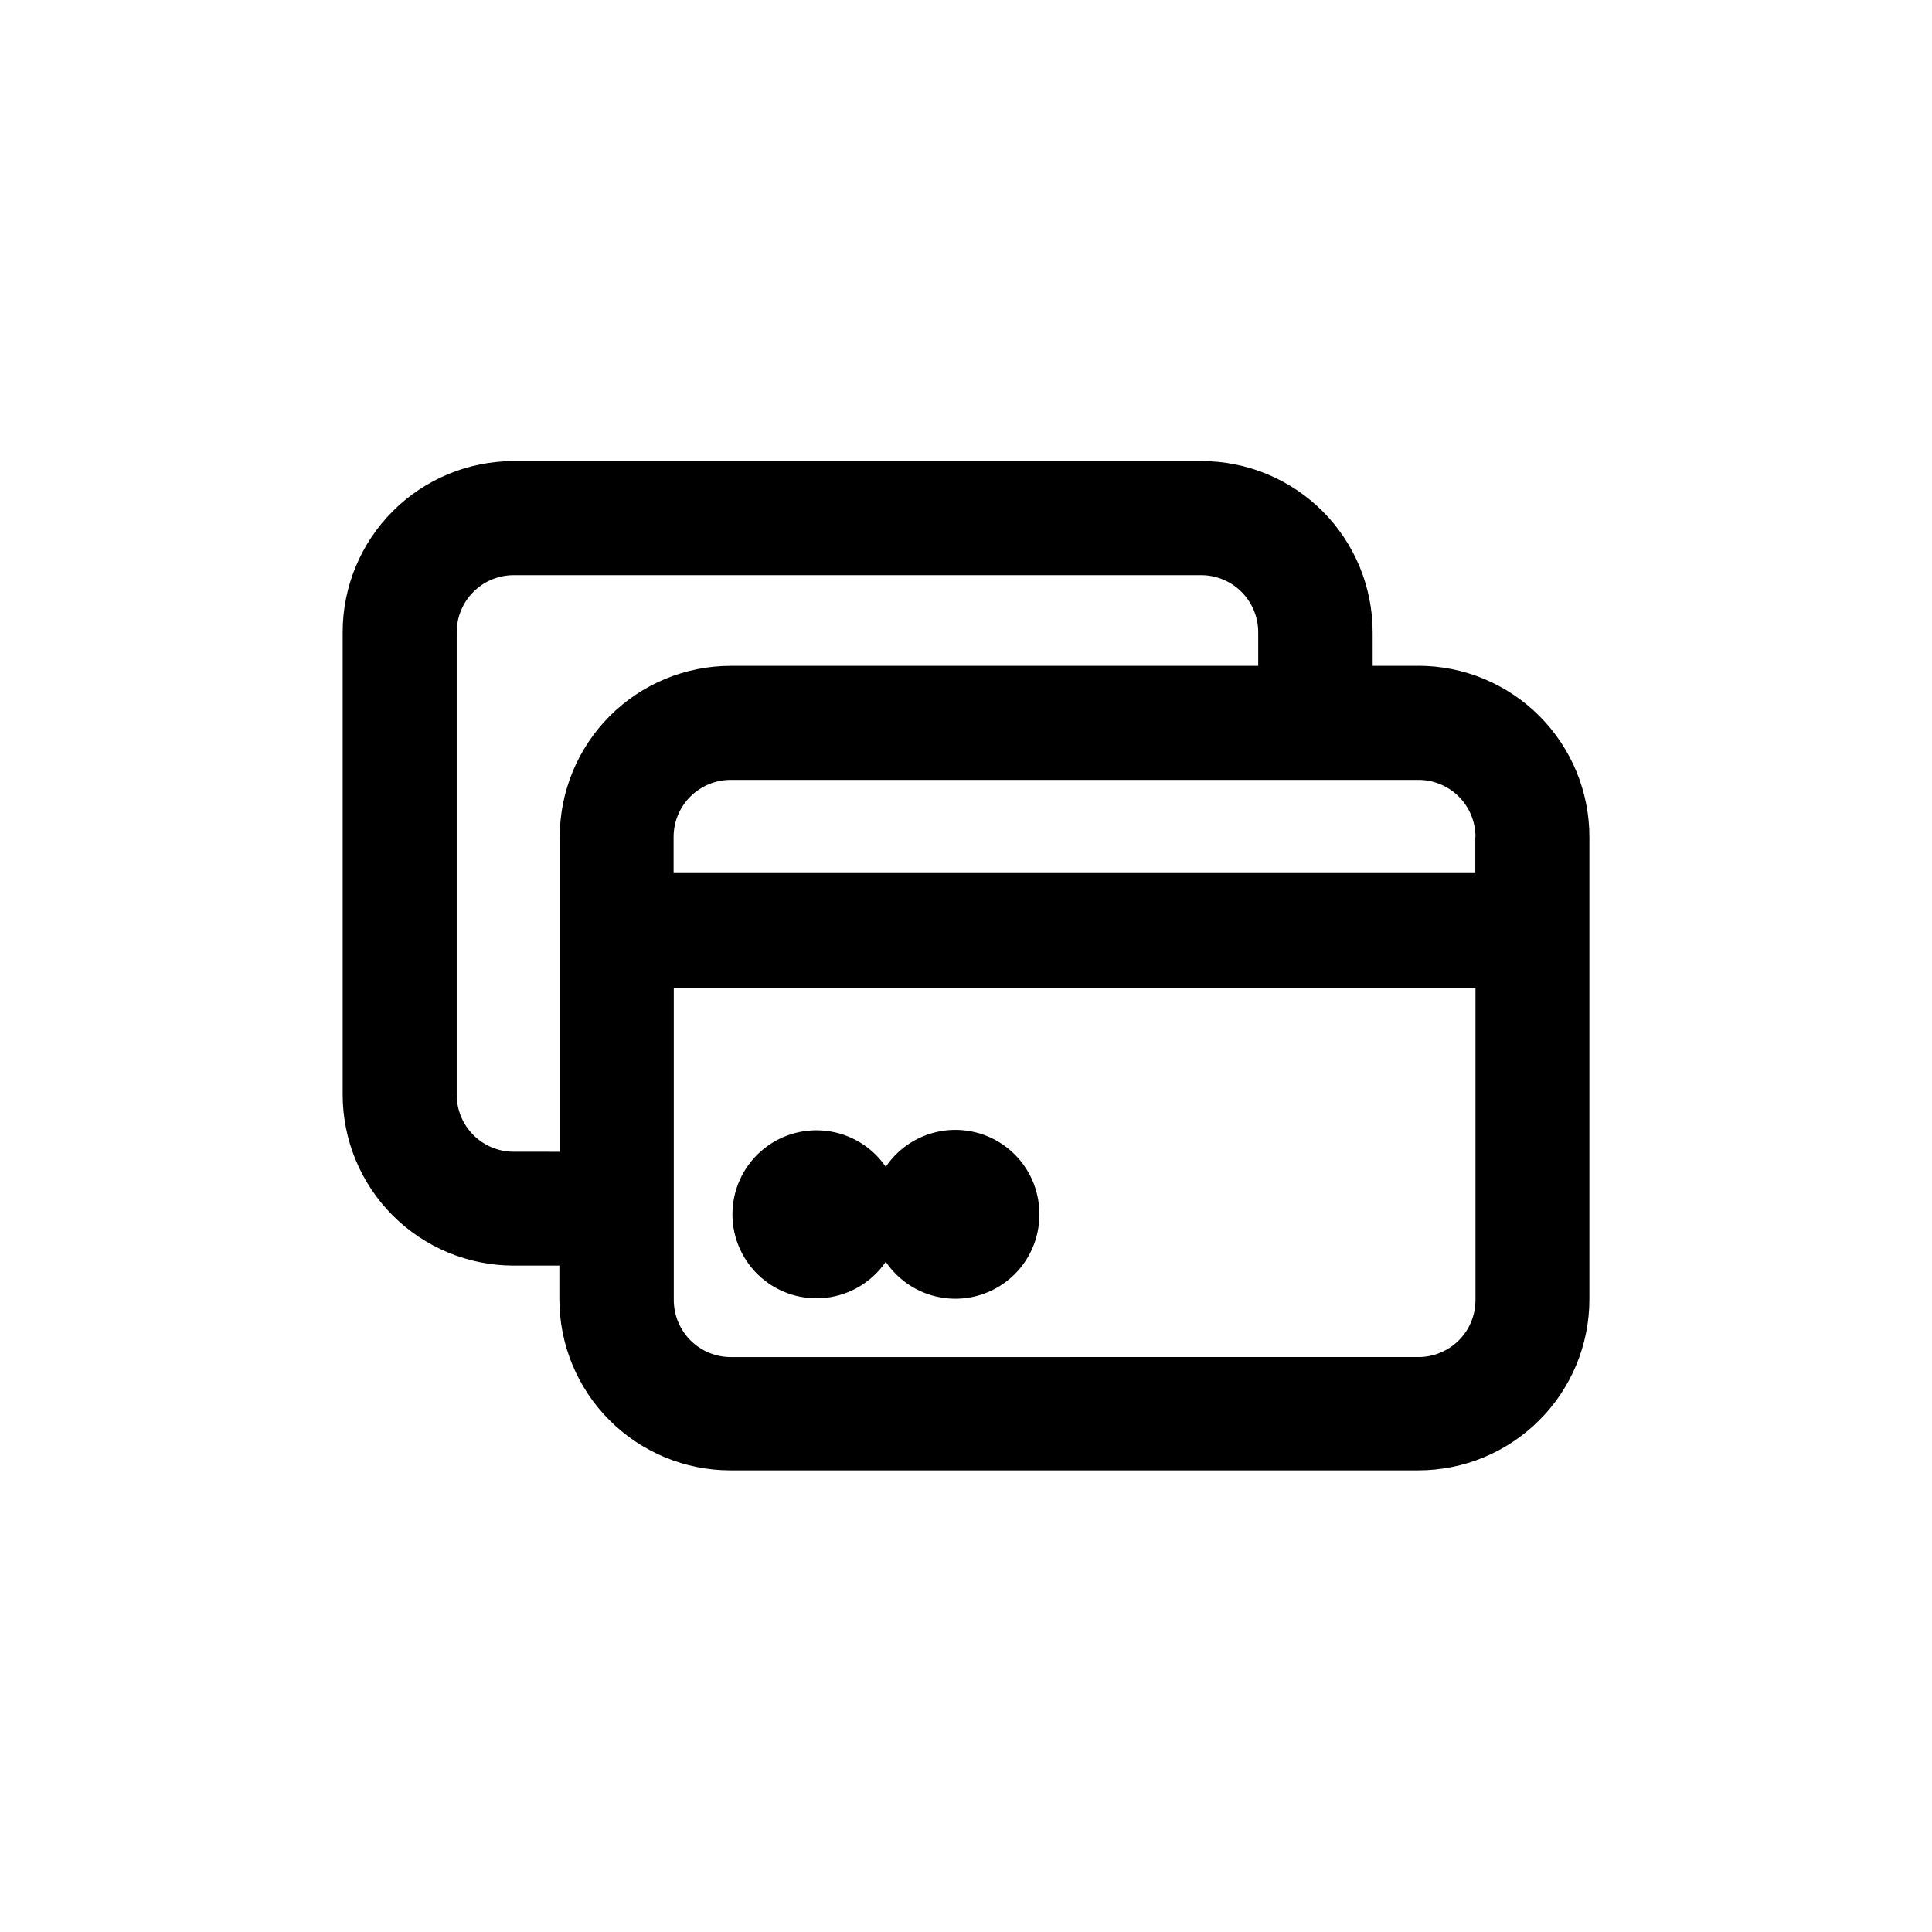
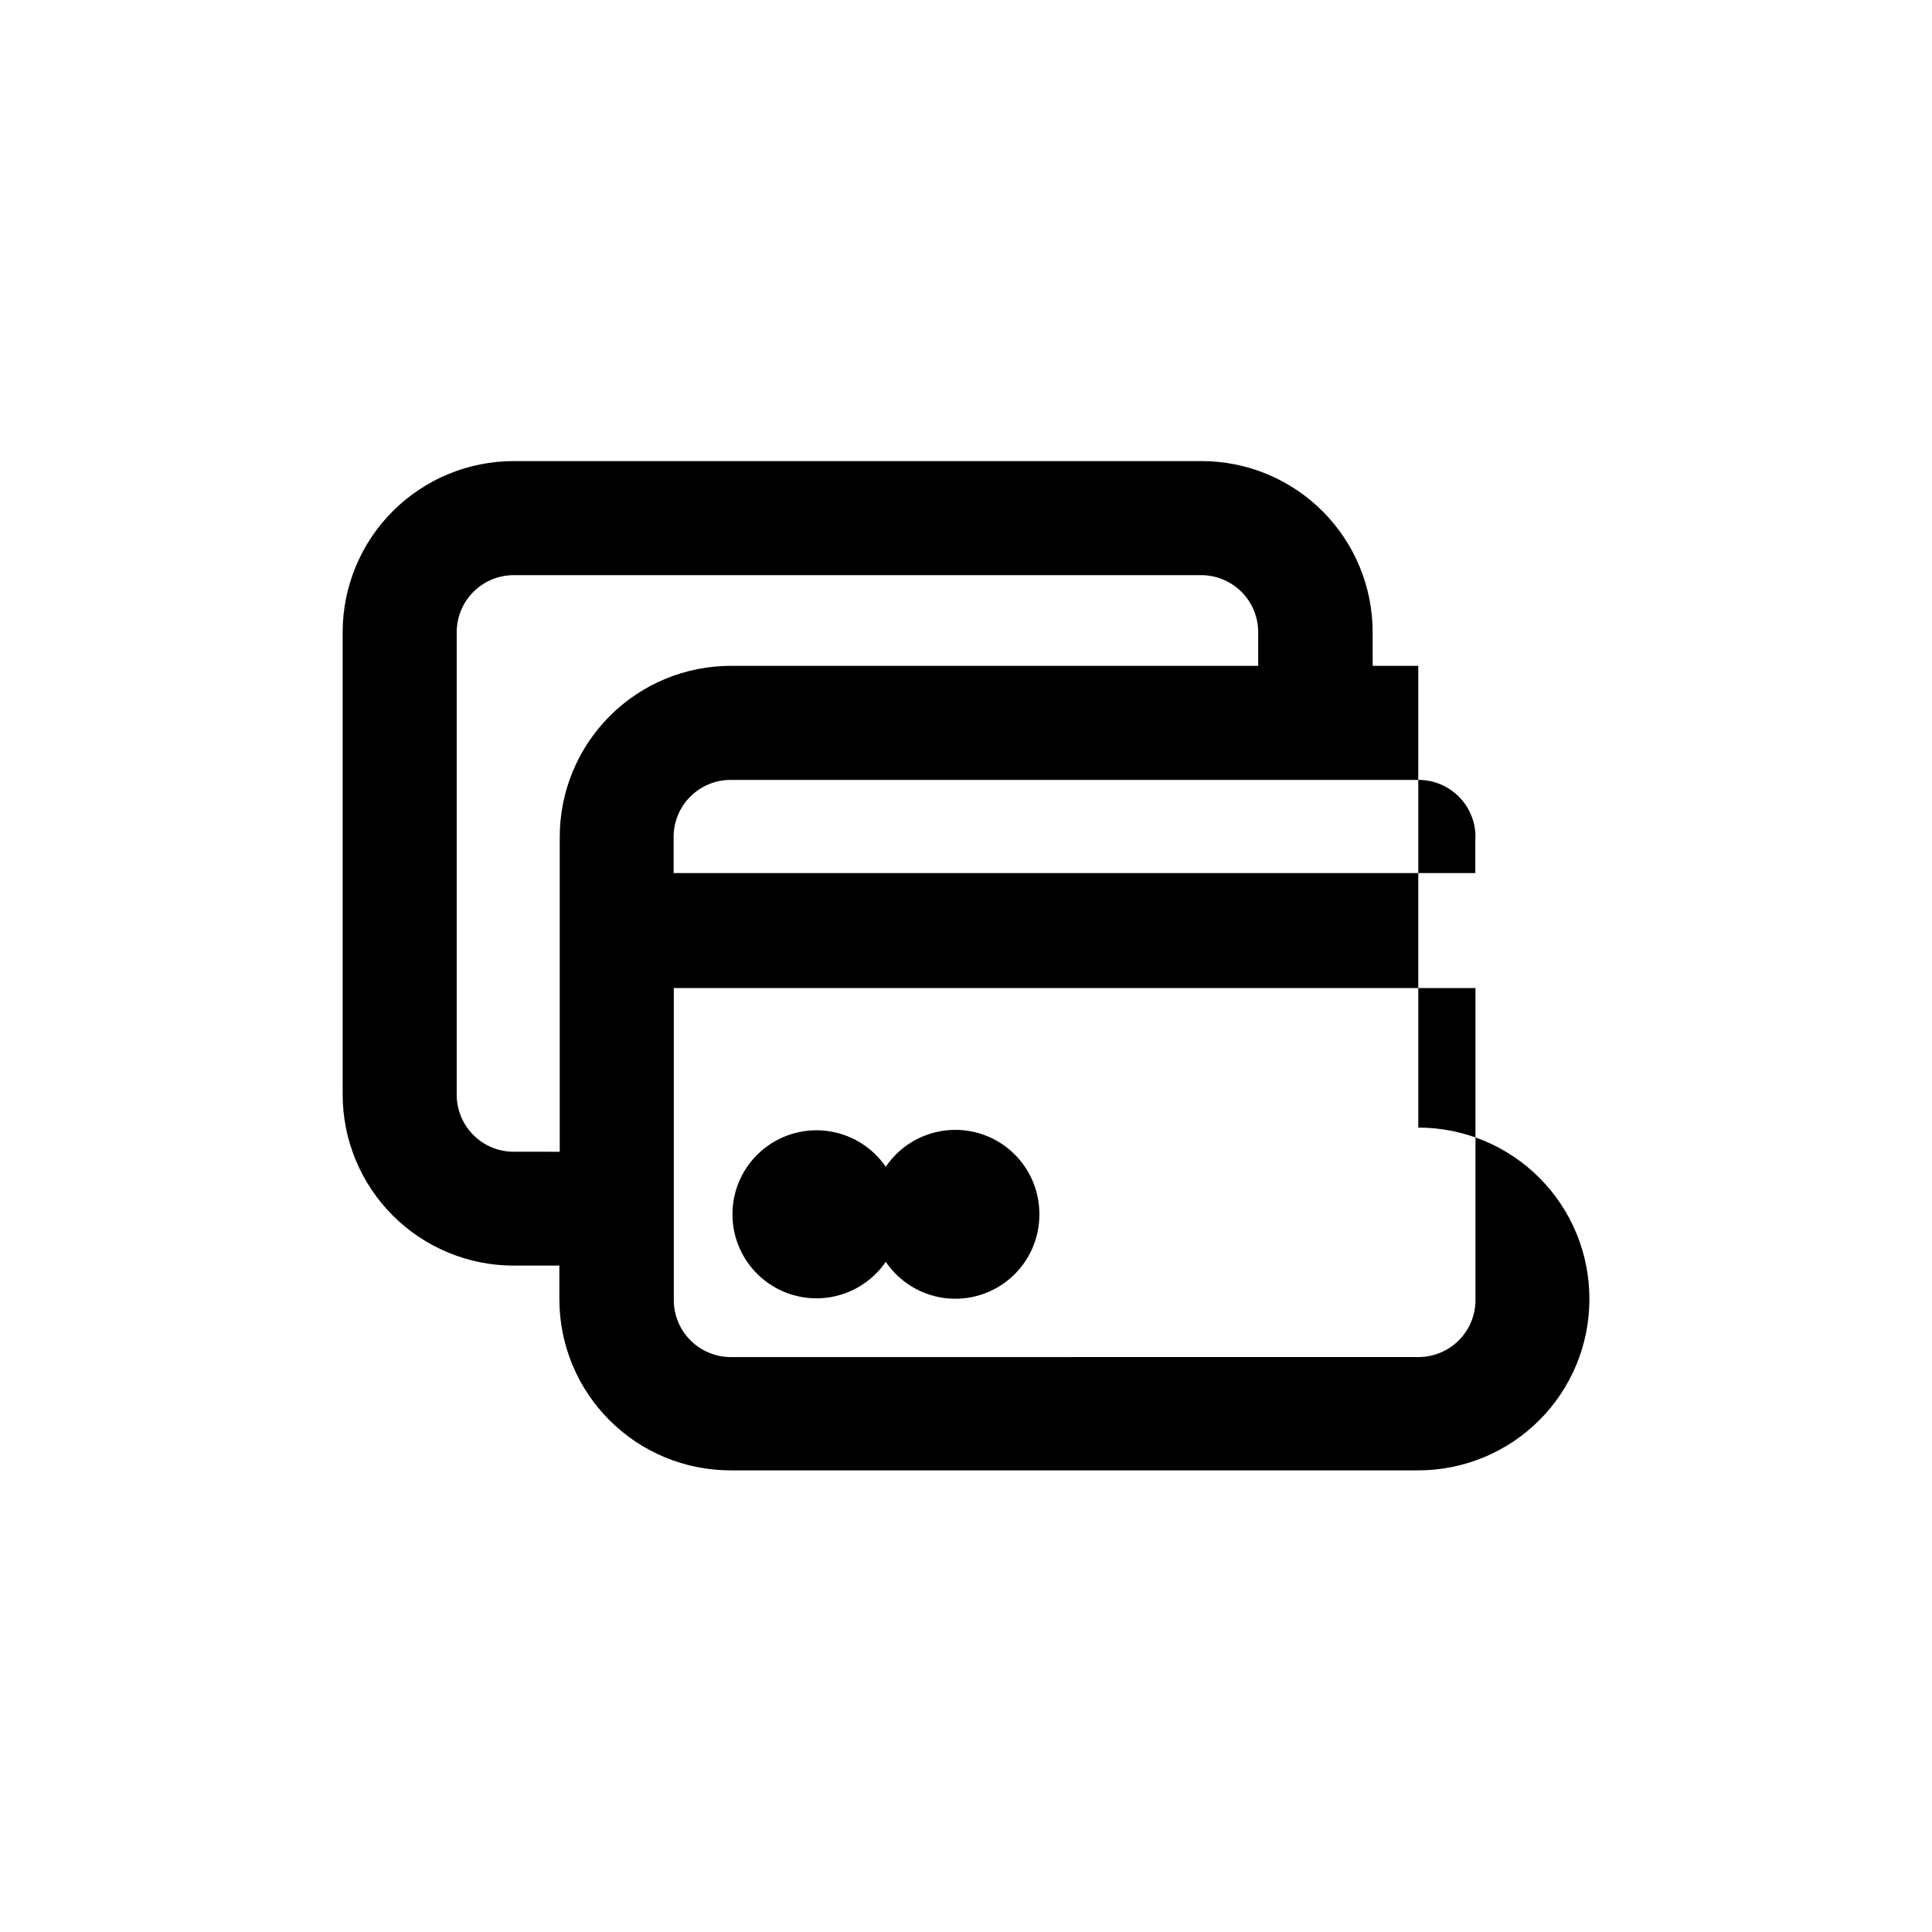
<svg xmlns="http://www.w3.org/2000/svg" fill="#000000" width="800px" height="800px" version="1.1" viewBox="144 144 512 512">
-   <path d="m519.86 320.45h-12.09l-0.004-8.914c0-12.027-4.777-23.559-13.277-32.062-8.504-8.504-20.039-13.281-32.062-13.281h-182.28c-12.023 0-23.559 4.777-32.062 13.281-8.5 8.504-13.277 20.035-13.277 32.062v122.52c0 12.027 4.777 23.559 13.277 32.062 8.504 8.504 20.039 13.281 32.062 13.281h12.09v8.918h0.004c0 12.027 4.777 23.559 13.281 32.062s20.035 13.281 32.062 13.281h182.28c12.023 0 23.559-4.777 32.062-13.281 8.504-8.504 13.281-20.035 13.281-32.062v-122.38c0.039-12.051-4.723-23.625-13.23-32.16s-20.062-13.336-32.113-13.336zm15.113 45.344v9.574h-212.46v-9.574c0-4.008 1.594-7.852 4.43-10.688 2.832-2.832 6.676-4.426 10.684-4.426h182.23c4.043-0.016 7.922 1.594 10.773 4.461 2.848 2.871 4.43 6.762 4.391 10.805zm-254.83 83.43c-4.008 0-7.852-1.59-10.688-4.426-2.832-2.832-4.426-6.68-4.426-10.688v-122.57c0-4.012 1.594-7.856 4.426-10.688 2.836-2.836 6.68-4.43 10.688-4.43h182.18c4.008 0 7.852 1.594 10.688 4.43 2.832 2.832 4.426 6.676 4.426 10.688v8.918l-139.76-0.004c-12.023 0-23.559 4.777-32.062 13.281-8.5 8.504-13.277 20.039-13.277 32.062v83.43zm239.71 54.41-182.18 0.004c-4.008 0-7.852-1.594-10.688-4.426-2.832-2.836-4.426-6.68-4.426-10.688v-82.676h212.46v82.625c0.012 4.023-1.578 7.891-4.426 10.738-2.848 2.844-6.715 4.438-10.738 4.426zm-100.41-37.73c0.004 6.394-2.746 12.488-7.547 16.715-4.801 4.231-11.188 6.191-17.535 5.383-6.348-0.809-12.039-4.309-15.625-9.605-3.609 5.262-9.305 8.723-15.637 9.508-6.332 0.781-12.699-1.191-17.477-5.418-4.781-4.227-7.519-10.305-7.519-16.684 0-6.383 2.738-12.457 7.519-16.684 4.777-4.227 11.145-6.199 17.477-5.418 6.332 0.781 12.027 4.242 15.637 9.504 3.582-5.293 9.27-8.789 15.609-9.602s12.723 1.141 17.527 5.359c4.801 4.219 7.559 10.297 7.57 16.688z" />
+   <path d="m519.86 320.45h-12.09l-0.004-8.914c0-12.027-4.777-23.559-13.277-32.062-8.504-8.504-20.039-13.281-32.062-13.281h-182.28c-12.023 0-23.559 4.777-32.062 13.281-8.5 8.504-13.277 20.035-13.277 32.062v122.52c0 12.027 4.777 23.559 13.277 32.062 8.504 8.504 20.039 13.281 32.062 13.281h12.09v8.918h0.004c0 12.027 4.777 23.559 13.281 32.062s20.035 13.281 32.062 13.281h182.28c12.023 0 23.559-4.777 32.062-13.281 8.504-8.504 13.281-20.035 13.281-32.062c0.039-12.051-4.723-23.625-13.23-32.16s-20.062-13.336-32.113-13.336zm15.113 45.344v9.574h-212.46v-9.574c0-4.008 1.594-7.852 4.43-10.688 2.832-2.832 6.676-4.426 10.684-4.426h182.23c4.043-0.016 7.922 1.594 10.773 4.461 2.848 2.871 4.43 6.762 4.391 10.805zm-254.83 83.43c-4.008 0-7.852-1.59-10.688-4.426-2.832-2.832-4.426-6.68-4.426-10.688v-122.57c0-4.012 1.594-7.856 4.426-10.688 2.836-2.836 6.68-4.43 10.688-4.43h182.18c4.008 0 7.852 1.594 10.688 4.43 2.832 2.832 4.426 6.676 4.426 10.688v8.918l-139.76-0.004c-12.023 0-23.559 4.777-32.062 13.281-8.5 8.504-13.277 20.039-13.277 32.062v83.43zm239.71 54.41-182.18 0.004c-4.008 0-7.852-1.594-10.688-4.426-2.832-2.836-4.426-6.68-4.426-10.688v-82.676h212.46v82.625c0.012 4.023-1.578 7.891-4.426 10.738-2.848 2.844-6.715 4.438-10.738 4.426zm-100.41-37.73c0.004 6.394-2.746 12.488-7.547 16.715-4.801 4.231-11.188 6.191-17.535 5.383-6.348-0.809-12.039-4.309-15.625-9.605-3.609 5.262-9.305 8.723-15.637 9.508-6.332 0.781-12.699-1.191-17.477-5.418-4.781-4.227-7.519-10.305-7.519-16.684 0-6.383 2.738-12.457 7.519-16.684 4.777-4.227 11.145-6.199 17.477-5.418 6.332 0.781 12.027 4.242 15.637 9.504 3.582-5.293 9.27-8.789 15.609-9.602s12.723 1.141 17.527 5.359c4.801 4.219 7.559 10.297 7.57 16.688z" />
</svg>